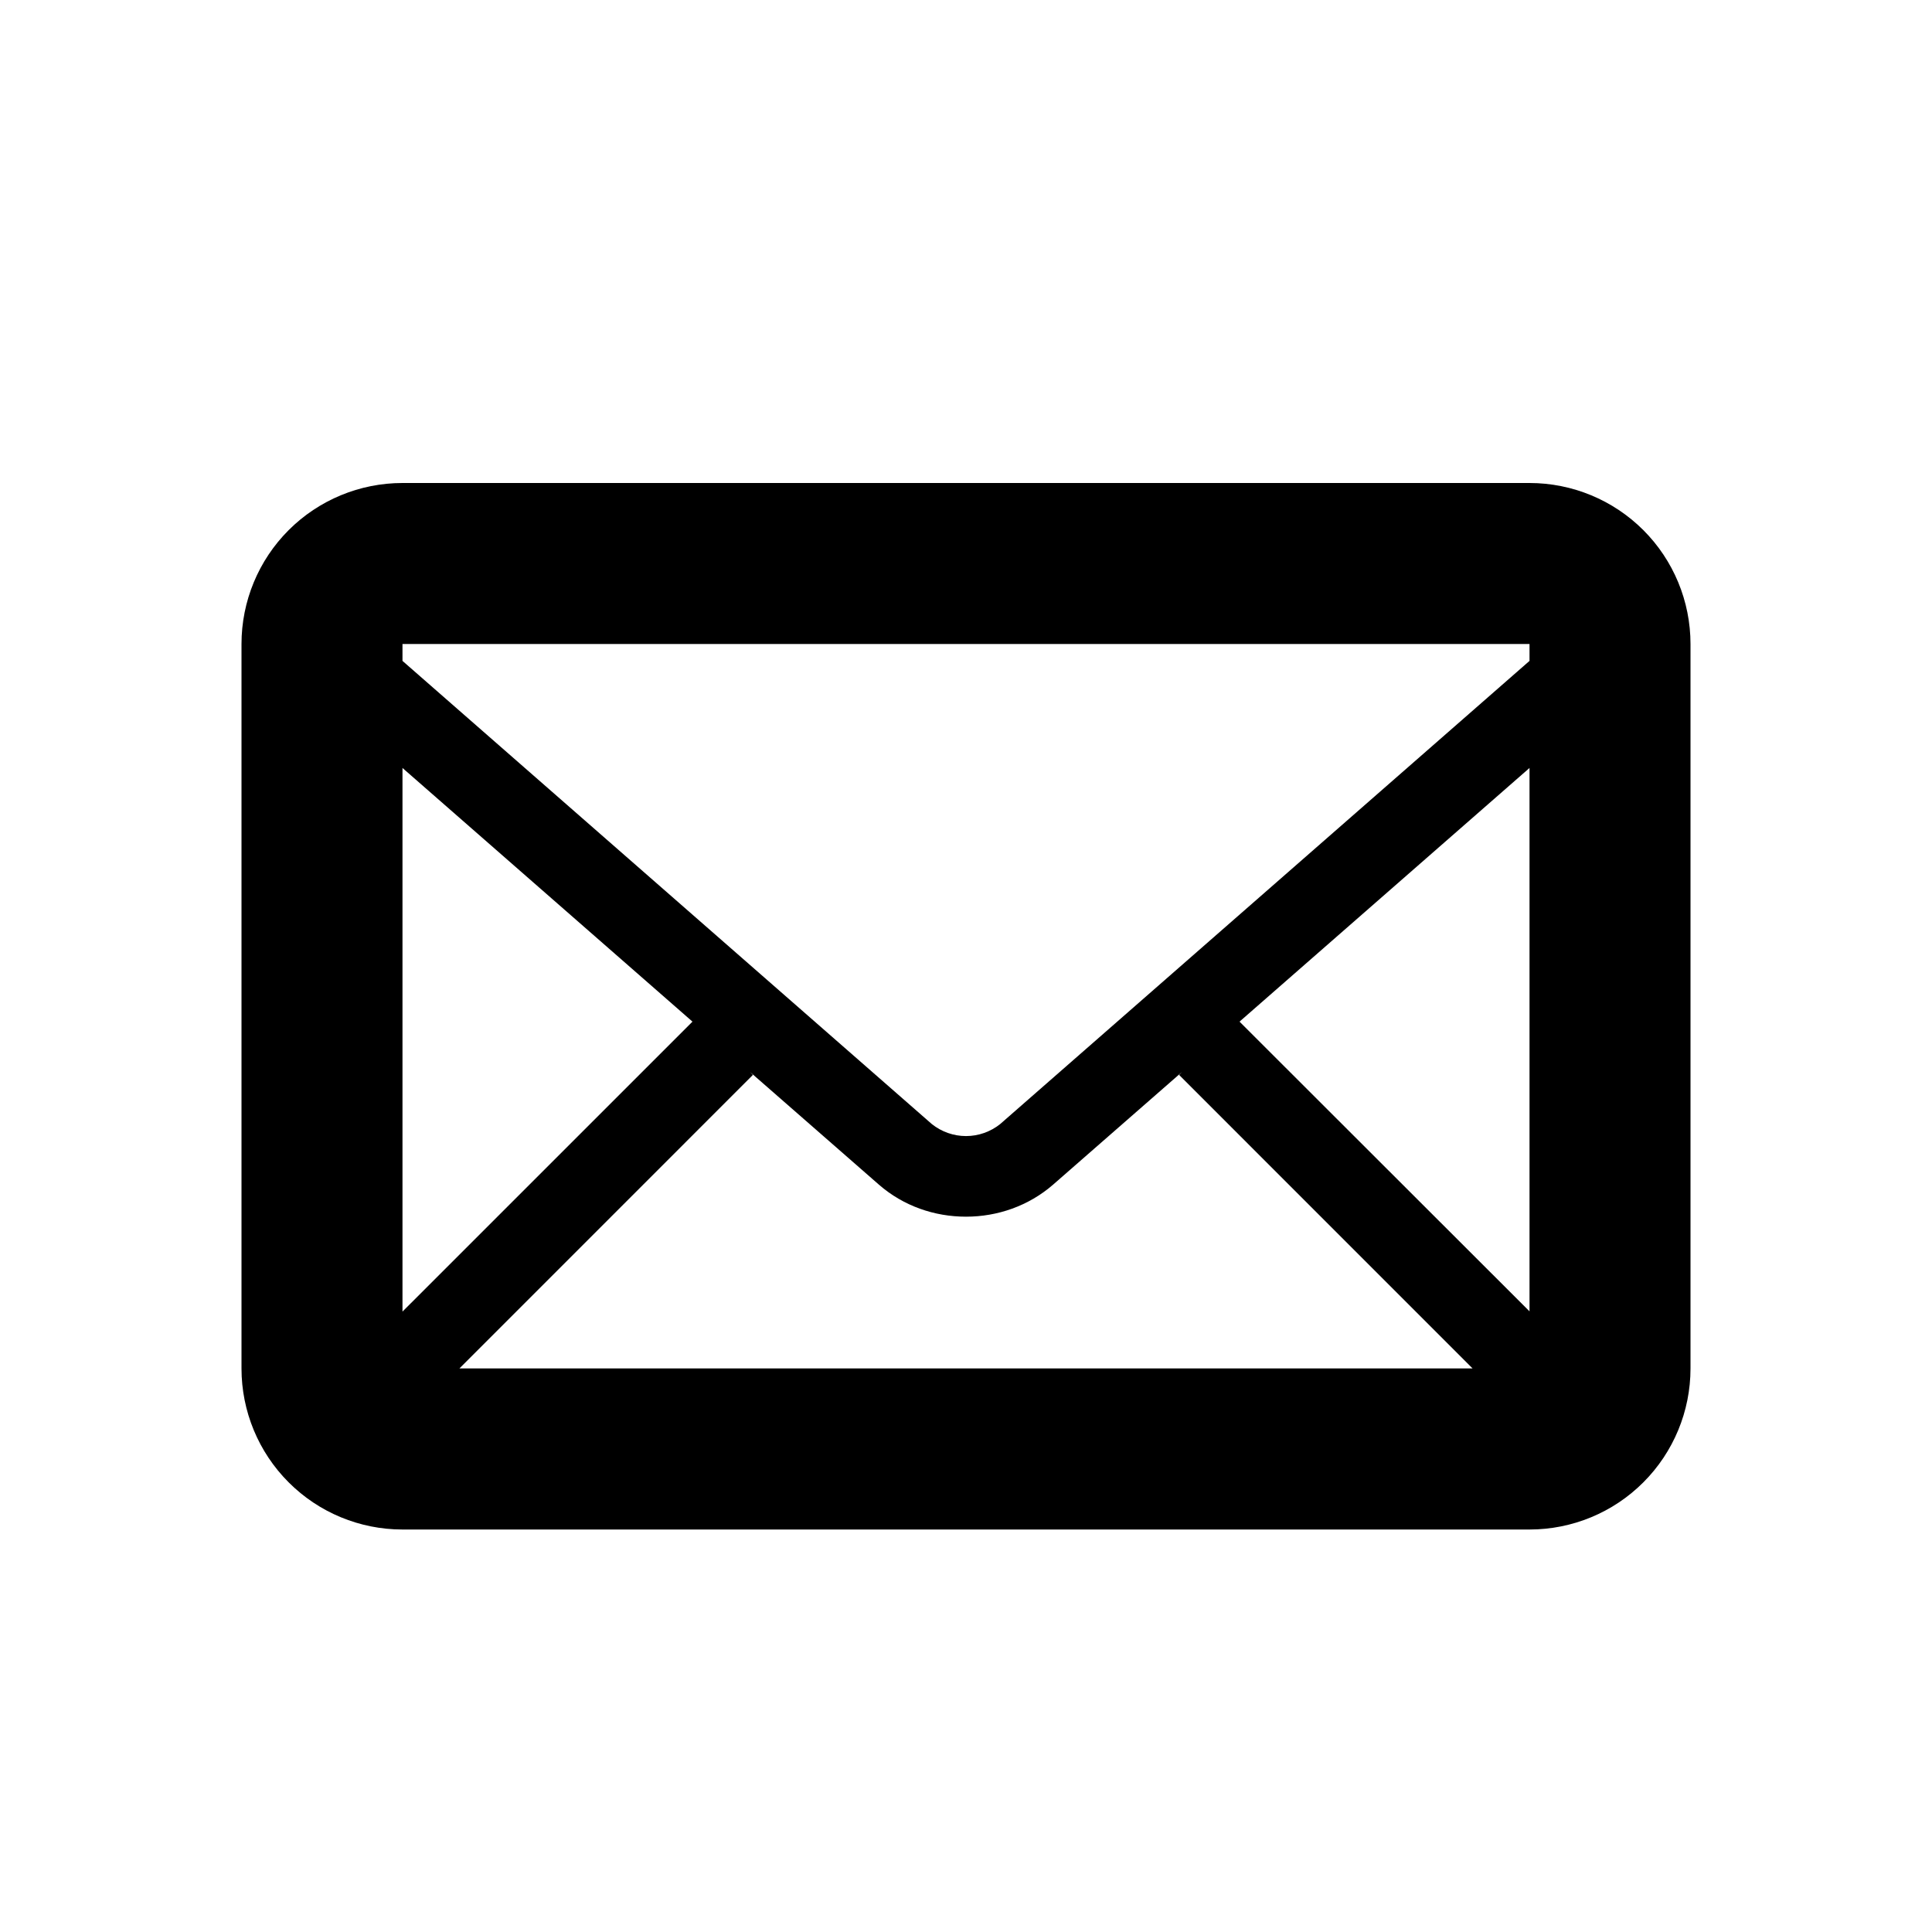
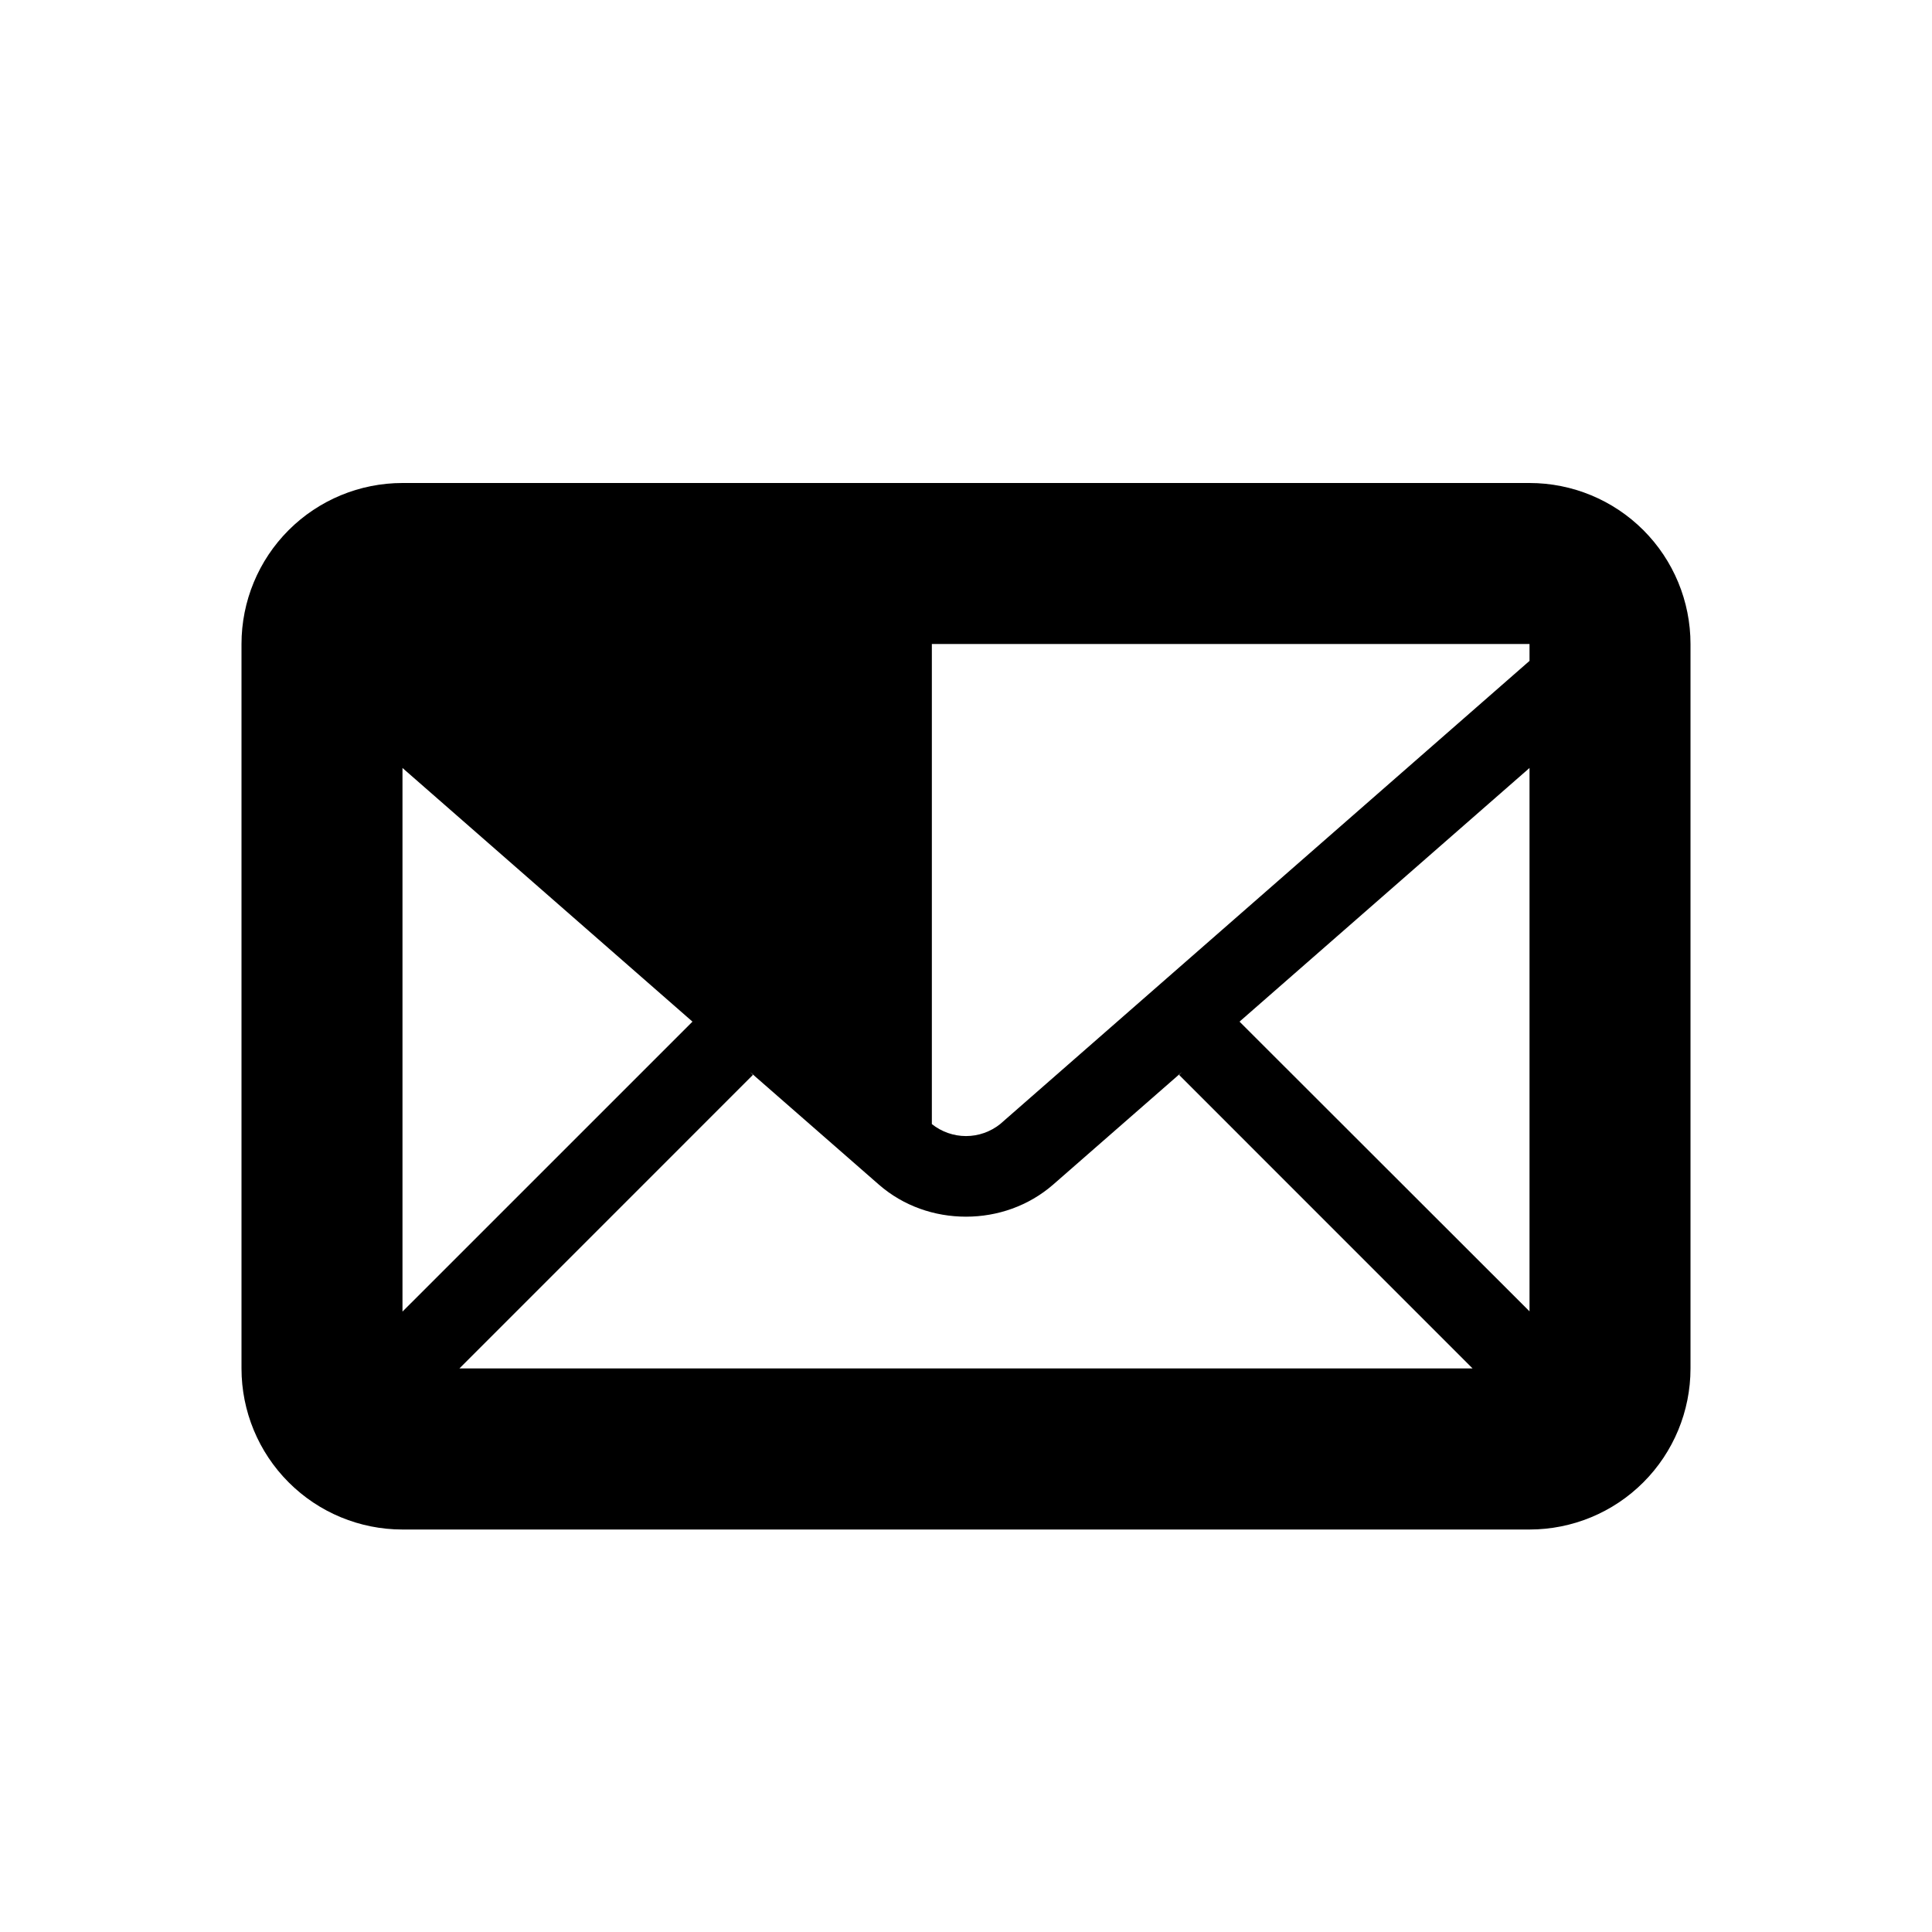
<svg xmlns="http://www.w3.org/2000/svg" width="40" height="40" viewBox="0 0 40 40" fill="none">
-   <path d="M31.667 10H8.333C7.449 10 6.601 10.351 5.976 10.976C5.351 11.601 5 12.449 5 13.333V28.333C5 29.217 5.351 30.065 5.976 30.69C6.601 31.316 7.449 31.667 8.333 31.667H31.667C32.551 31.667 33.399 31.316 34.024 30.69C34.649 30.065 35 29.217 35 28.333V13.333C35 12.449 34.649 11.601 34.024 10.976C33.399 10.351 32.551 10 31.667 10ZM15.527 22.193L18.197 24.527C18.705 24.97 19.348 25.19 20 25.19C20.652 25.19 21.295 24.968 21.803 24.527L24.473 22.193L24.412 22.255L30.488 28.332H9.512L15.588 22.255L15.527 22.193ZM8.333 27.155V15.9L14.337 21.152L8.333 27.155ZM25.663 21.152L31.667 15.9V27.15L25.663 21.152ZM31.667 13.333V13.683L20.707 23.273C20.506 23.433 20.257 23.521 20 23.521C19.743 23.521 19.494 23.433 19.293 23.273L8.333 13.683V13.333H31.667Z" fill="black" />
+   <path d="M31.667 10H8.333C7.449 10 6.601 10.351 5.976 10.976C5.351 11.601 5 12.449 5 13.333V28.333C5 29.217 5.351 30.065 5.976 30.69C6.601 31.316 7.449 31.667 8.333 31.667H31.667C32.551 31.667 33.399 31.316 34.024 30.69C34.649 30.065 35 29.217 35 28.333V13.333C35 12.449 34.649 11.601 34.024 10.976C33.399 10.351 32.551 10 31.667 10ZM15.527 22.193L18.197 24.527C18.705 24.97 19.348 25.19 20 25.19C20.652 25.19 21.295 24.968 21.803 24.527L24.473 22.193L24.412 22.255L30.488 28.332H9.512L15.588 22.255L15.527 22.193ZM8.333 27.155V15.9L14.337 21.152L8.333 27.155ZM25.663 21.152L31.667 15.9V27.15L25.663 21.152ZM31.667 13.333V13.683L20.707 23.273C20.506 23.433 20.257 23.521 20 23.521C19.743 23.521 19.494 23.433 19.293 23.273V13.333H31.667Z" fill="black" />
</svg>